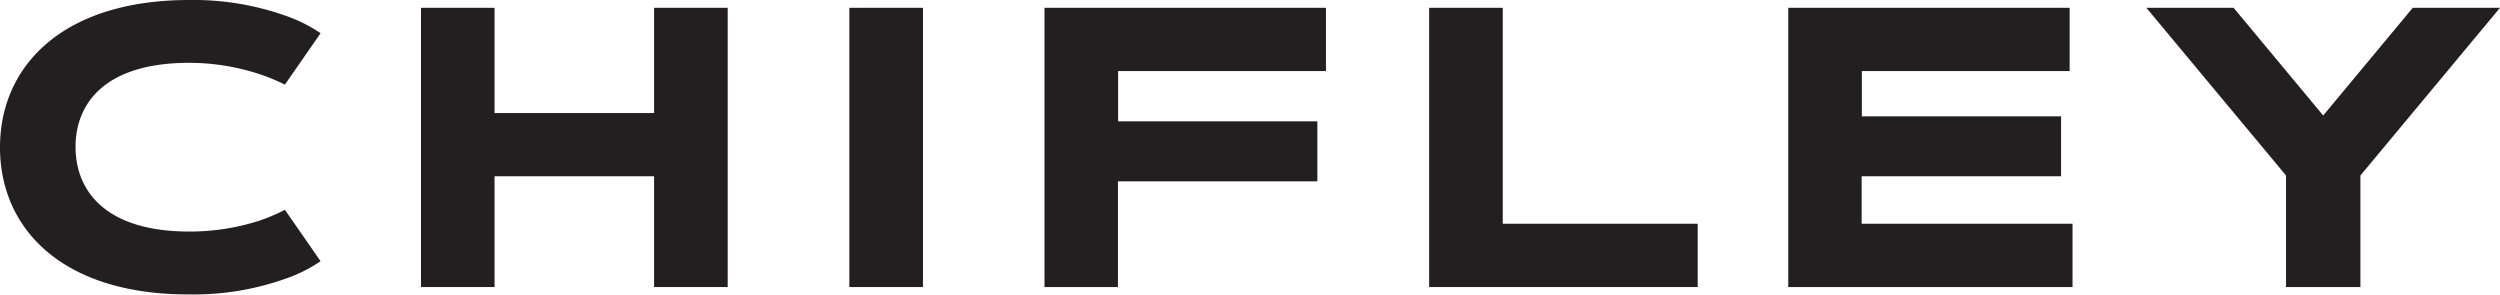
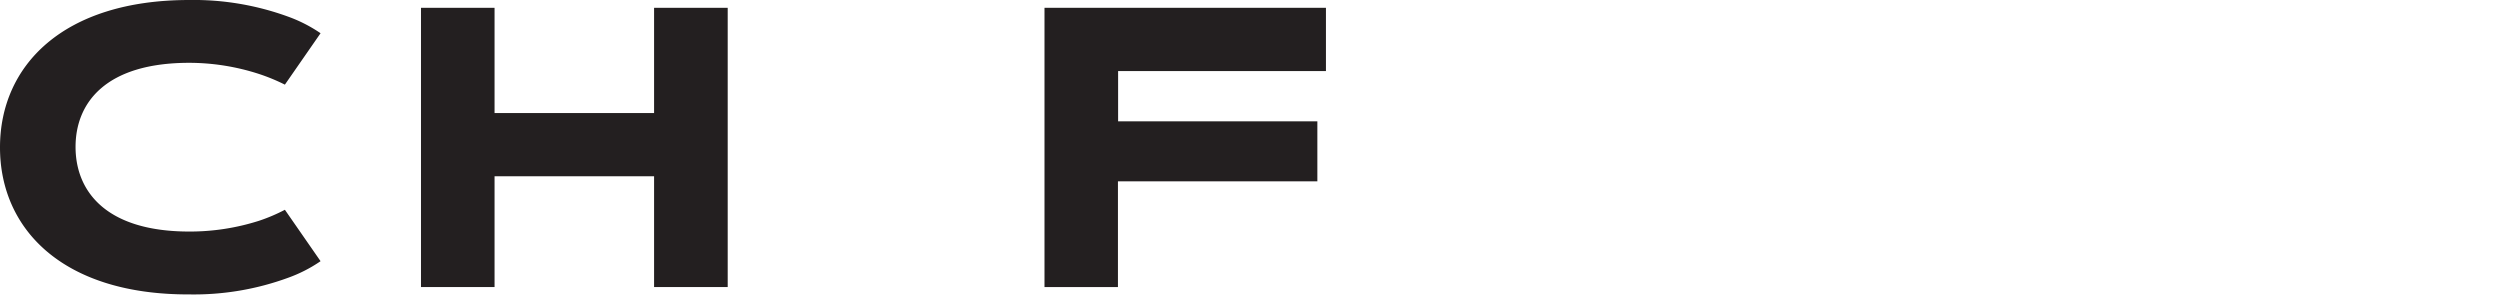
<svg xmlns="http://www.w3.org/2000/svg" viewBox="0 0 451.32 53.23">
  <defs>
    <style>.cls-1{fill:#231f20;}</style>
  </defs>
  <title>Asset 1</title>
  <g id="Layer_2" data-name="Layer 2">
    <g id="Layer_1-2" data-name="Layer 1">
-       <path class="cls-1" d="M271.29,40.39h35.19V51.82H258V1.41h13.29Z" />
-       <path class="cls-1" d="M372.08,21V31.82h-36v8.57h38.07V51.82H322.83V1.41h50.8V12.83H336.12V21Z" />
-       <path class="cls-1" d="M426.12,31.68V51.82H412.69V31.68L387.48,1.41h15.75L419.4,20.85,435.57,1.41h15.75Z" />
      <path class="cls-1" d="M34.17,41.8a41,41,0,0,0,12.55-1.93,31.06,31.06,0,0,0,4.71-2l6.44,9.28a25.51,25.51,0,0,1-5.87,3,49.48,49.48,0,0,1-17.83,3C11.36,53.23,0,41.38,0,26.61S11.39,0,34.17,0A49.74,49.74,0,0,1,52,3a25.91,25.91,0,0,1,5.87,3l-6.44,9.28a34.53,34.53,0,0,0-4.71-1.94,40.9,40.9,0,0,0-12.55-2c-15.08,0-20.53,7.2-20.53,15.18S19.09,41.8,34.17,41.8Z" />
      <path class="cls-1" d="M118.08,1.41h13.29V51.82H118.08v-20H89.28v20H76V1.41H89.28v19h28.8Z" />
-       <path class="cls-1" d="M153.33,1.41h13.29V51.82H153.33Z" />
      <path class="cls-1" d="M237.82,21.9V32.73h-36V51.82H188.56V1.41h50.81V12.83H201.85V21.9Z" />
    </g>
  </g>
</svg>